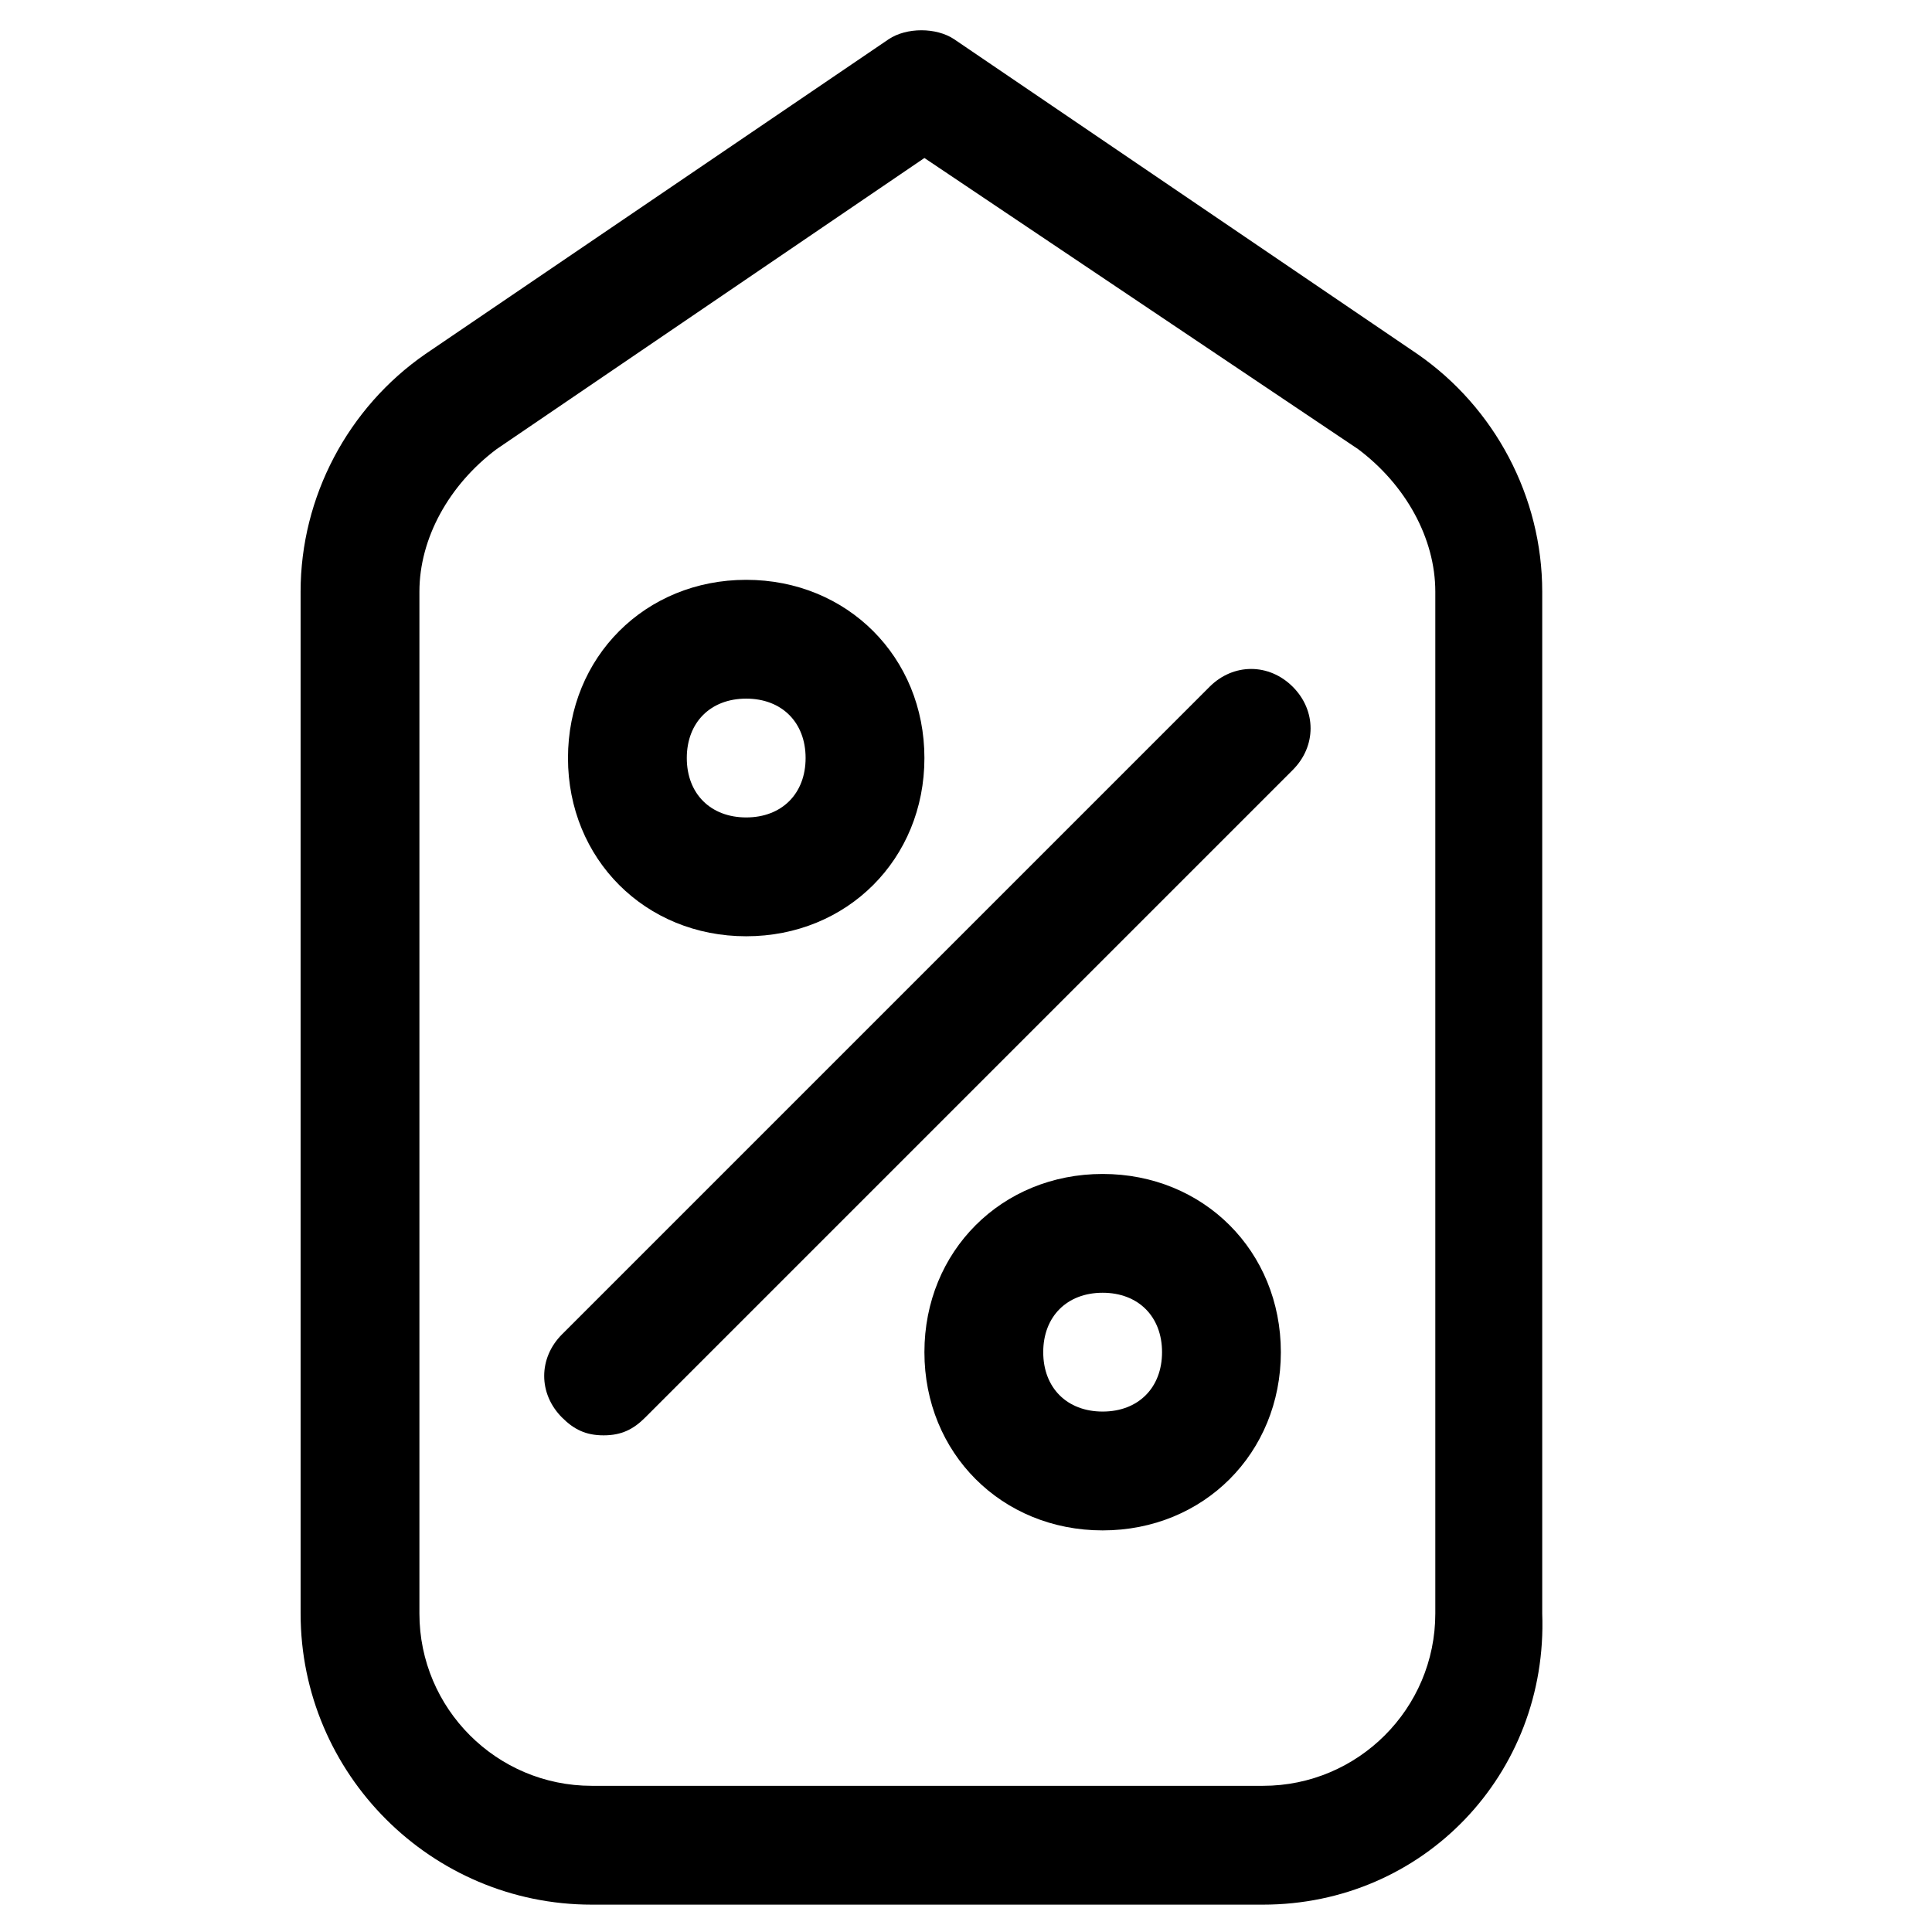
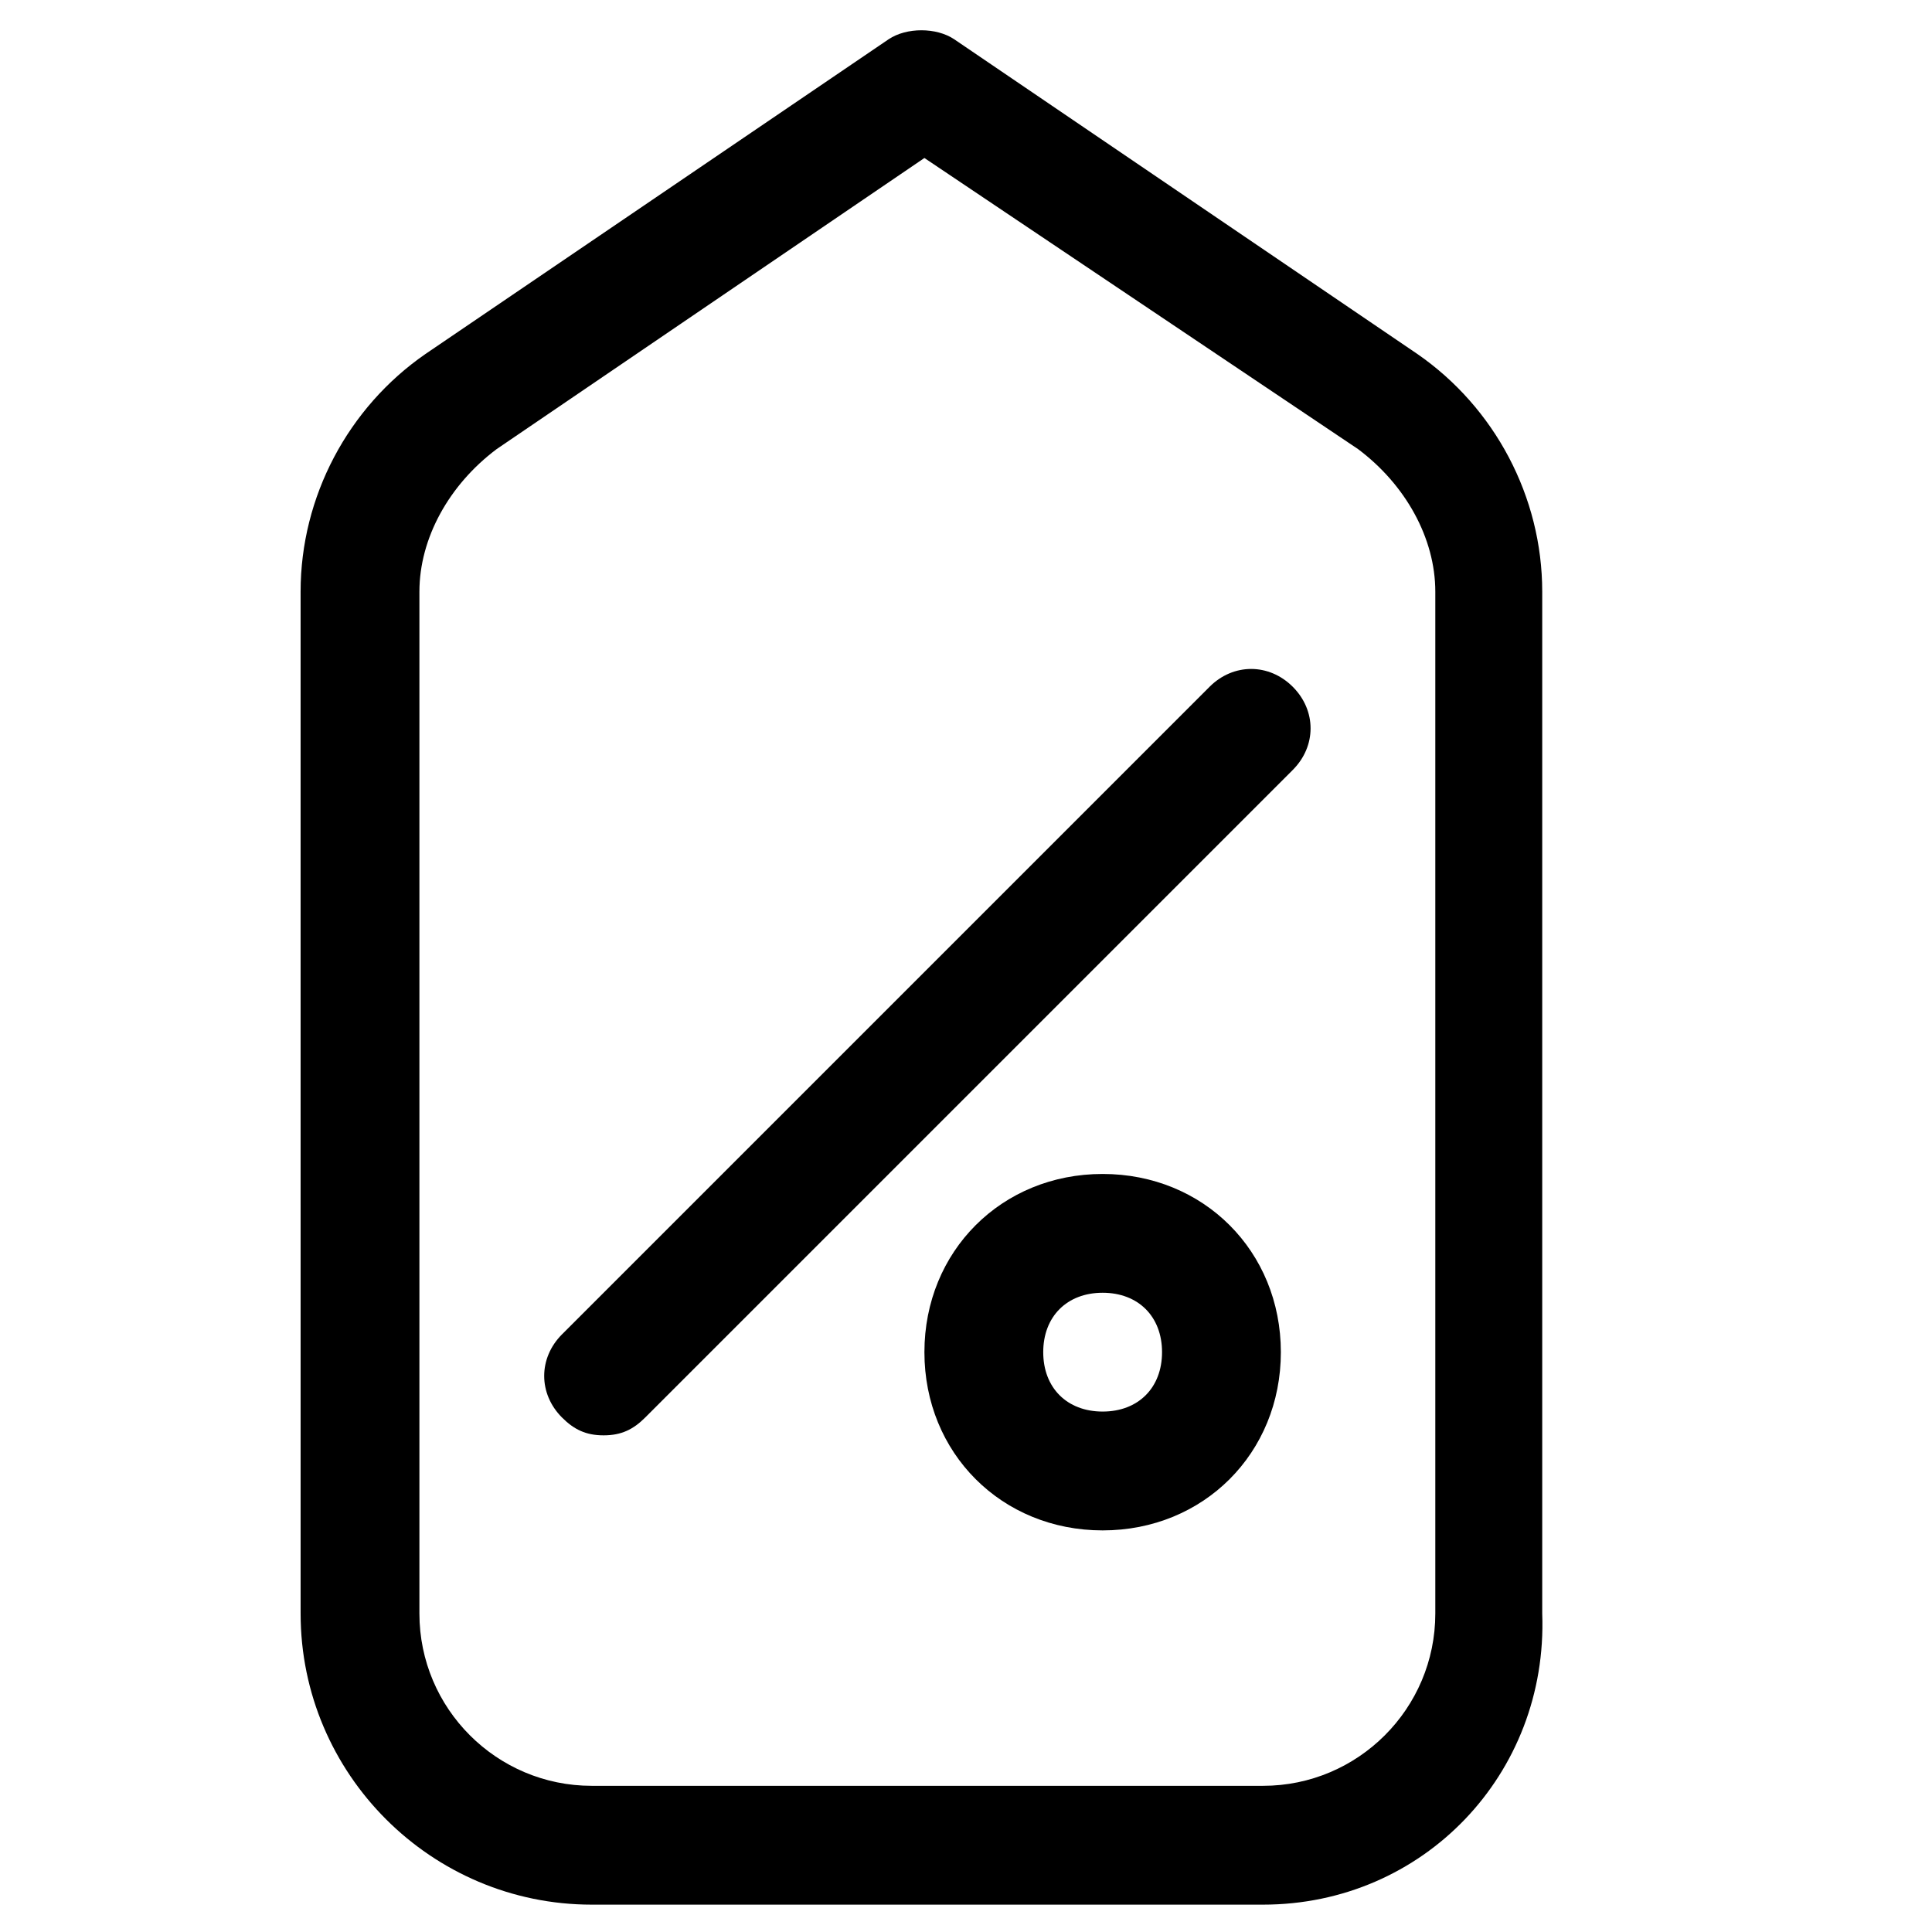
<svg xmlns="http://www.w3.org/2000/svg" fill="#000000" width="800px" height="800px" version="1.1" viewBox="144 144 512 512">
  <g>
    <path d="m478.72 648.75h-177.91c-42.508 0-77.145-34.637-77.145-77.145l-0.004-270.8c0-25.191 12.594-48.805 33.062-62.977l122.8-83.445c4.723-3.148 12.594-3.148 17.32 0l122.8 83.445c20.469 14.168 33.062 37.785 33.062 62.977v270.8c1.57 42.508-31.492 77.145-74 77.145zm-89.742-462.88-113.36 77.145c-12.598 9.449-20.469 23.617-20.469 37.789v270.8c0 25.191 20.469 45.656 45.656 45.656h177.91c25.191 0 45.656-20.469 45.656-45.656v-270.8c0-14.168-7.871-28.34-20.469-37.785z" />
    <path d="m303.96 524.38c-4.723 0-7.871-1.574-11.02-4.723-6.297-6.297-6.297-15.742 0-22.043l171.61-171.61c6.297-6.297 15.742-6.297 22.043 0 6.297 6.297 6.297 15.742 0 22.043l-171.61 171.61c-3.148 3.148-6.297 4.723-11.02 4.723z" />
    <path d="m436.21 549.57c-26.766 0-47.23-20.469-47.23-47.23 0-26.766 20.469-47.23 47.23-47.23 26.766 0 47.23 20.469 47.23 47.23 0 26.766-20.465 47.23-47.23 47.23zm0-62.977c-9.445 0-15.742 6.297-15.742 15.742 0 9.445 6.297 15.742 15.742 15.742 9.445 0 15.742-6.297 15.742-15.742 0-9.445-6.297-15.742-15.742-15.742z" />
-     <path d="m341.75 392.12c-26.766 0-47.23-20.469-47.23-47.23 0-26.766 20.469-47.23 47.23-47.23 26.766 0 47.23 20.469 47.23 47.23 0 26.766-20.465 47.23-47.23 47.23zm0-62.977c-9.445 0-15.742 6.297-15.742 15.742s6.297 15.742 15.742 15.742c9.445 0 15.742-6.297 15.742-15.742 0-9.441-6.297-15.742-15.742-15.742z" />
  </g>
</svg>